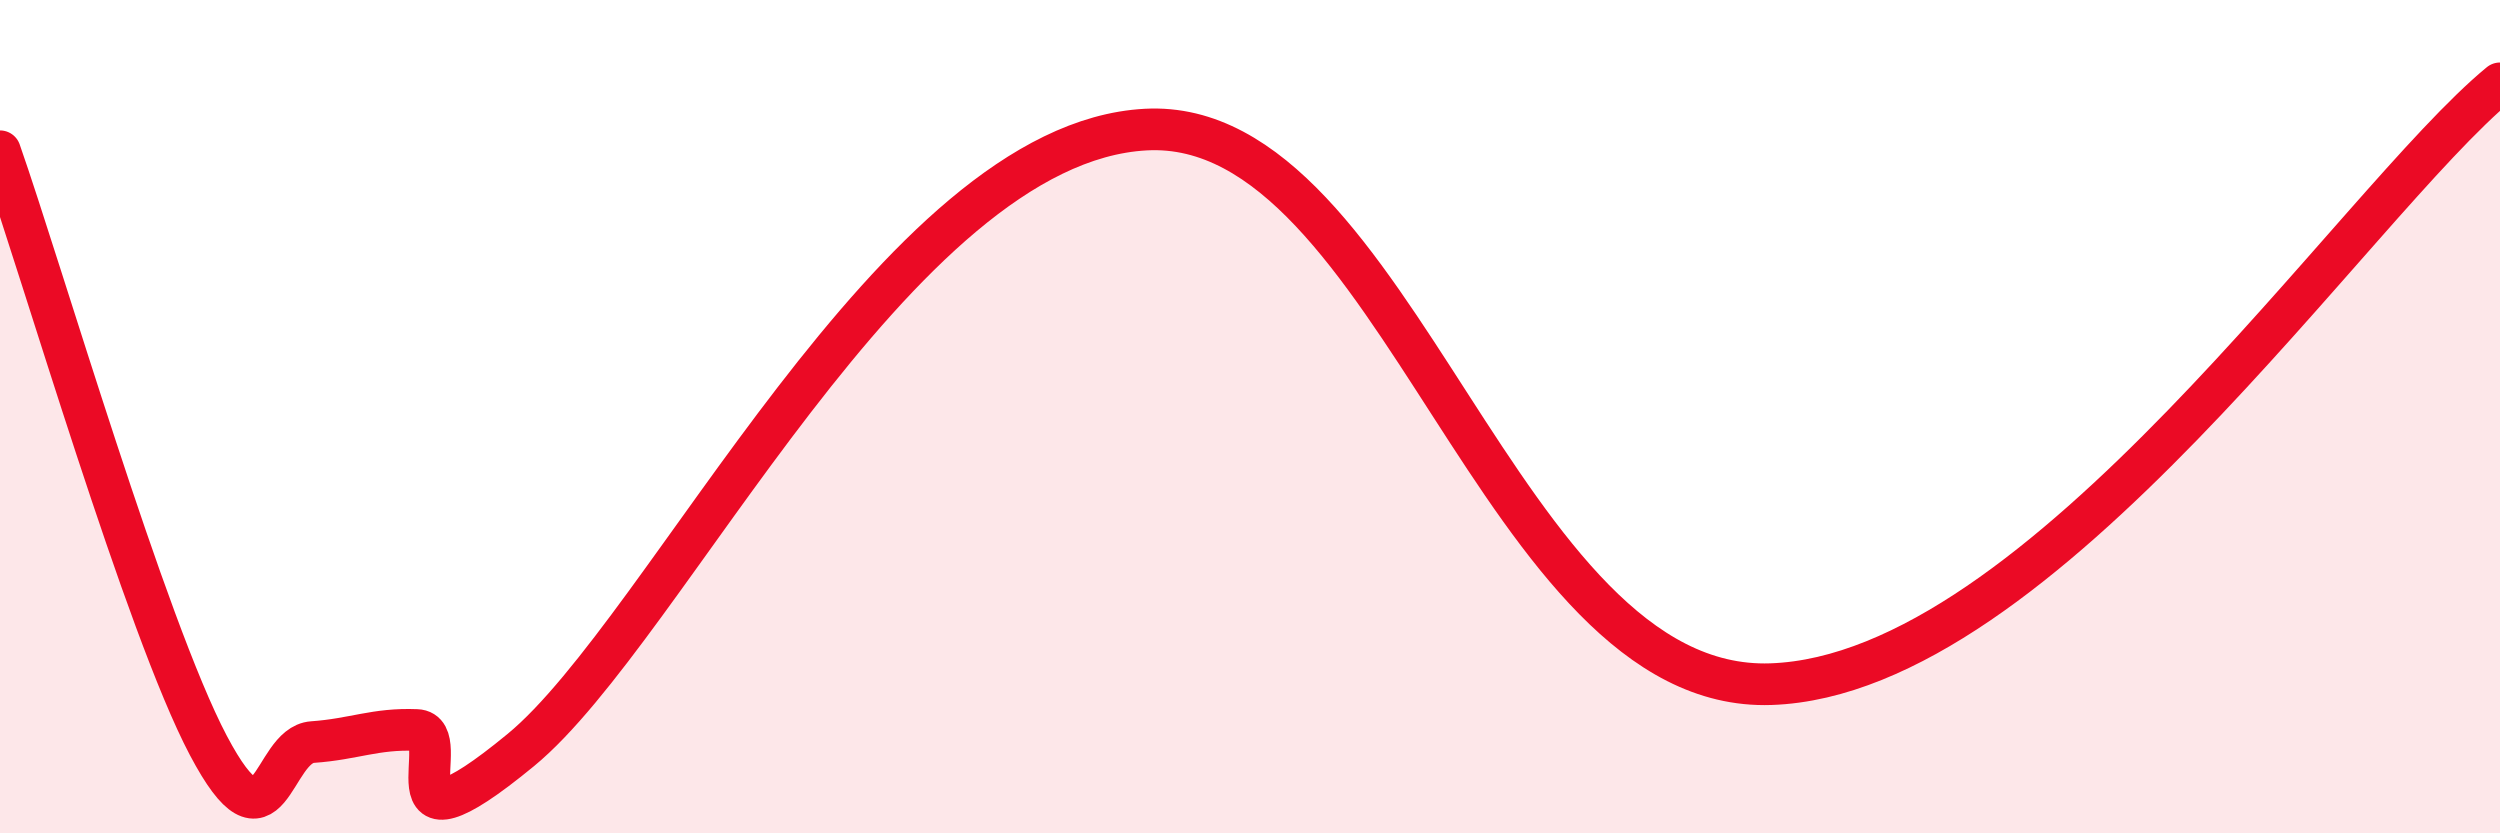
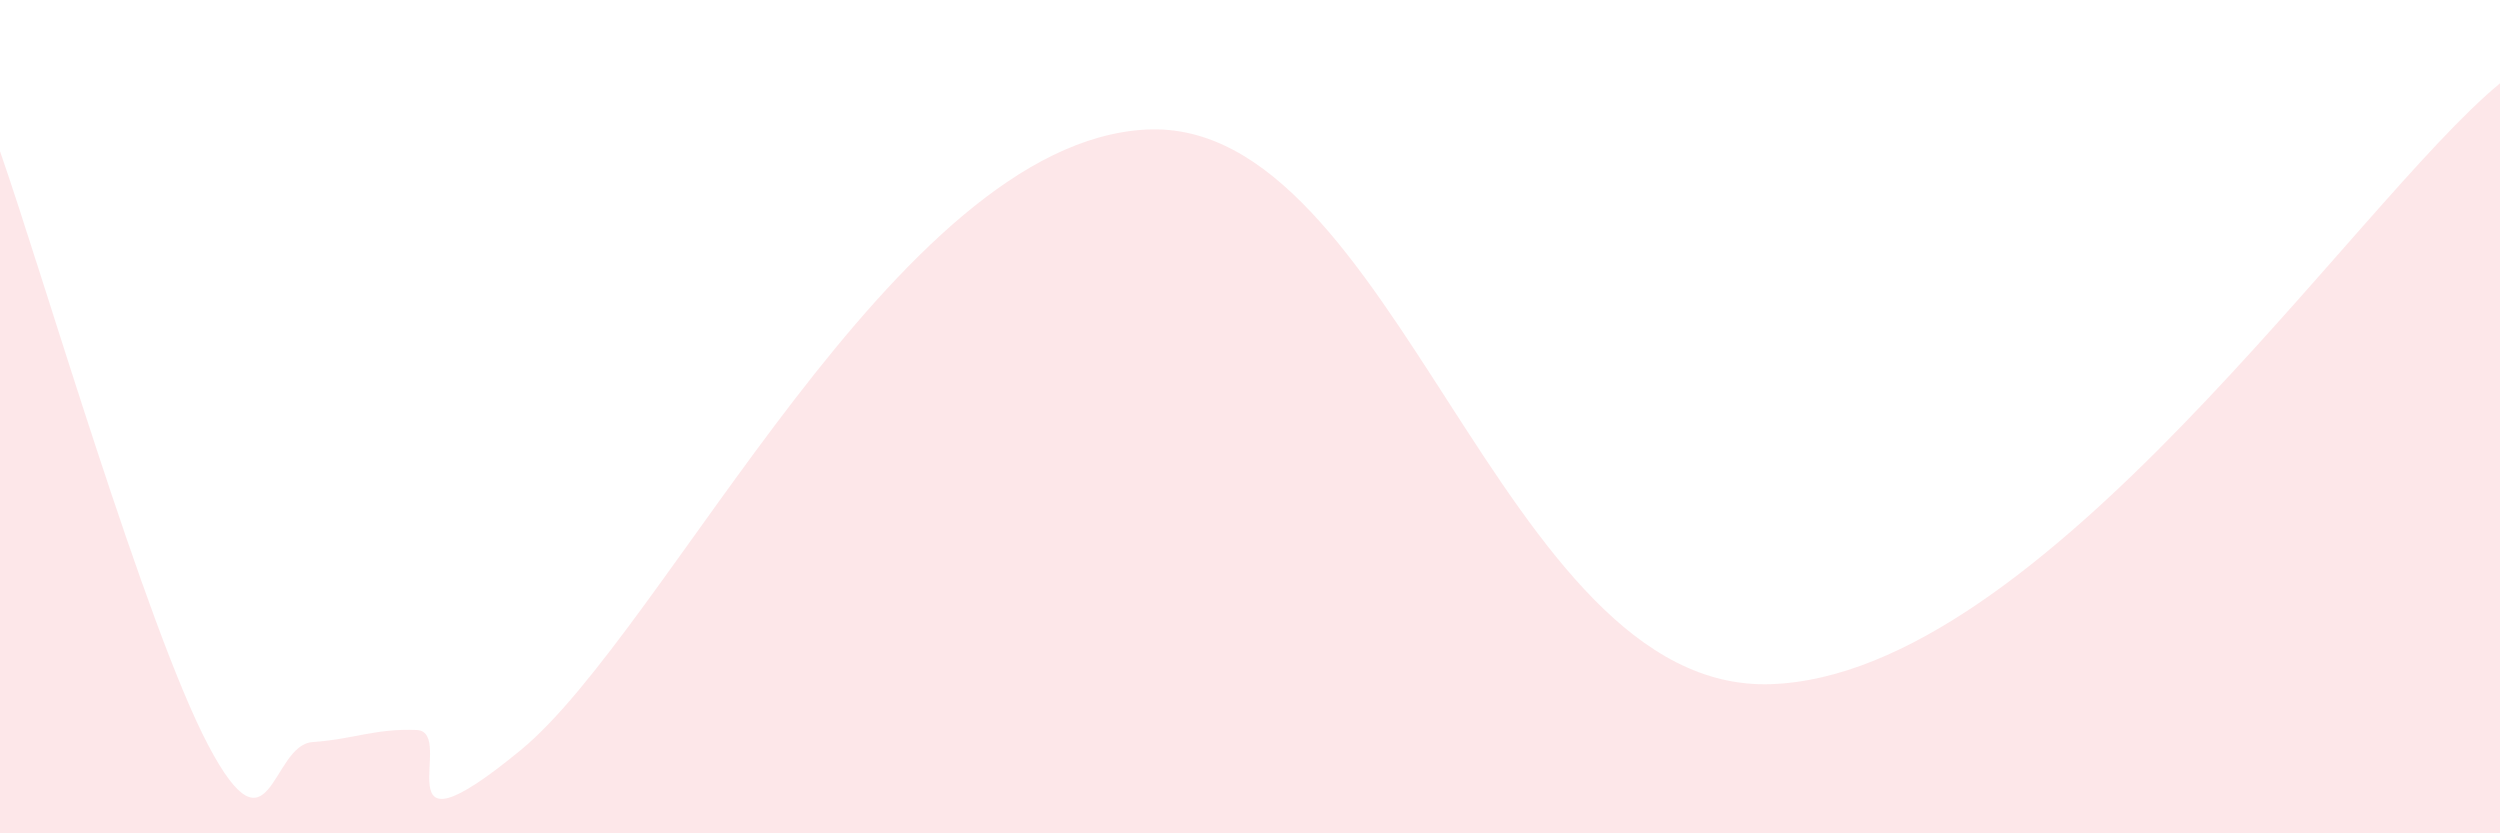
<svg xmlns="http://www.w3.org/2000/svg" width="60" height="20" viewBox="0 0 60 20">
  <path d="M 0,3.63 C 1,6.48 3.5,15.05 5,17.89 C 6.5,20.73 6.5,17.88 7.5,17.81 C 8.5,17.74 9,17.48 10,17.52 C 11,17.56 9,20.88 12.5,18 C 16,15.12 21.5,3.43 27.5,3.11 C 33.5,2.79 36,16.64 42.5,16.42 C 49,16.2 56.5,4.88 60,2L60 20L0 20Z" fill="#EB0A25" opacity="0.1" stroke-linecap="round" stroke-linejoin="round" />
-   <path d="M 0,3.63 C 1,6.48 3.5,15.05 5,17.89 C 6.5,20.73 6.5,17.88 7.5,17.81 C 8.5,17.74 9,17.48 10,17.52 C 11,17.56 9,20.88 12.5,18 C 16,15.12 21.5,3.43 27.5,3.11 C 33.5,2.79 36,16.64 42.5,16.42 C 49,16.2 56.5,4.88 60,2" stroke="#EB0A25" stroke-width="1" fill="none" stroke-linecap="round" stroke-linejoin="round" />
</svg>